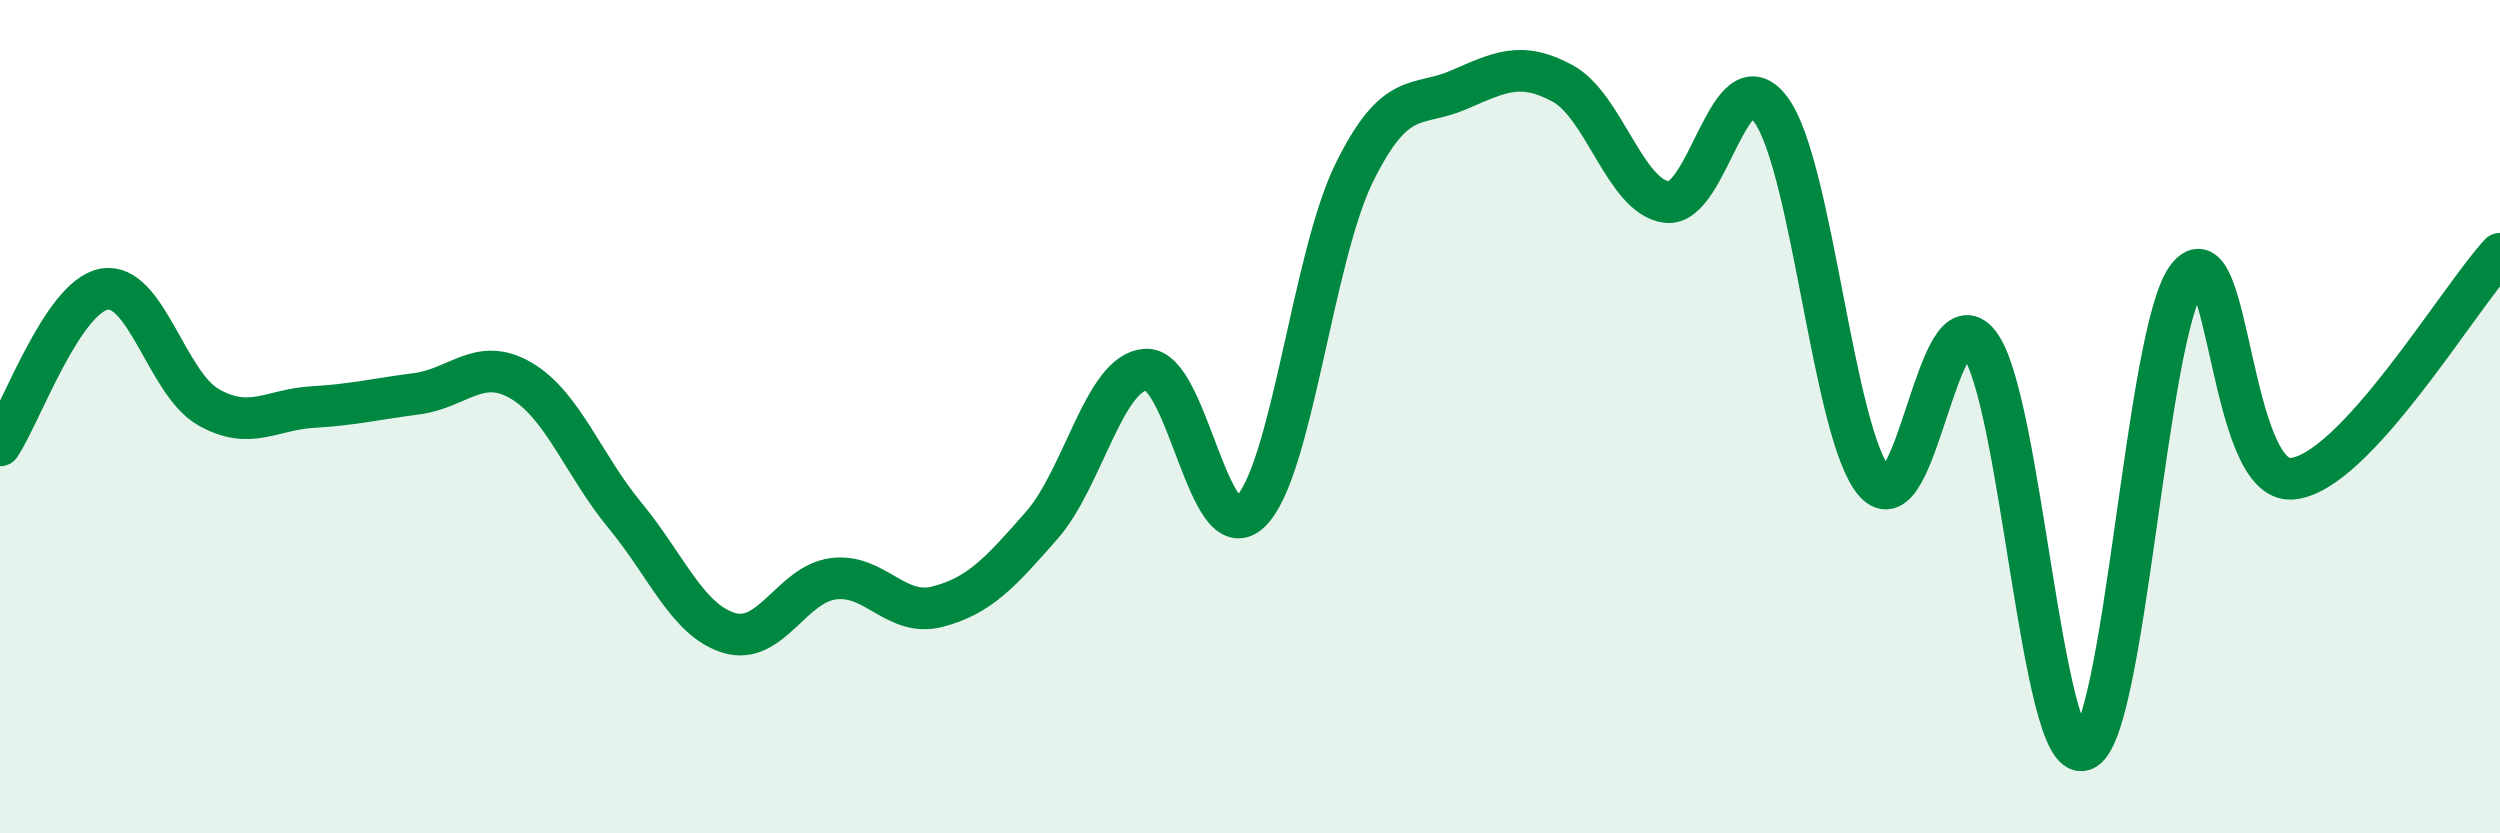
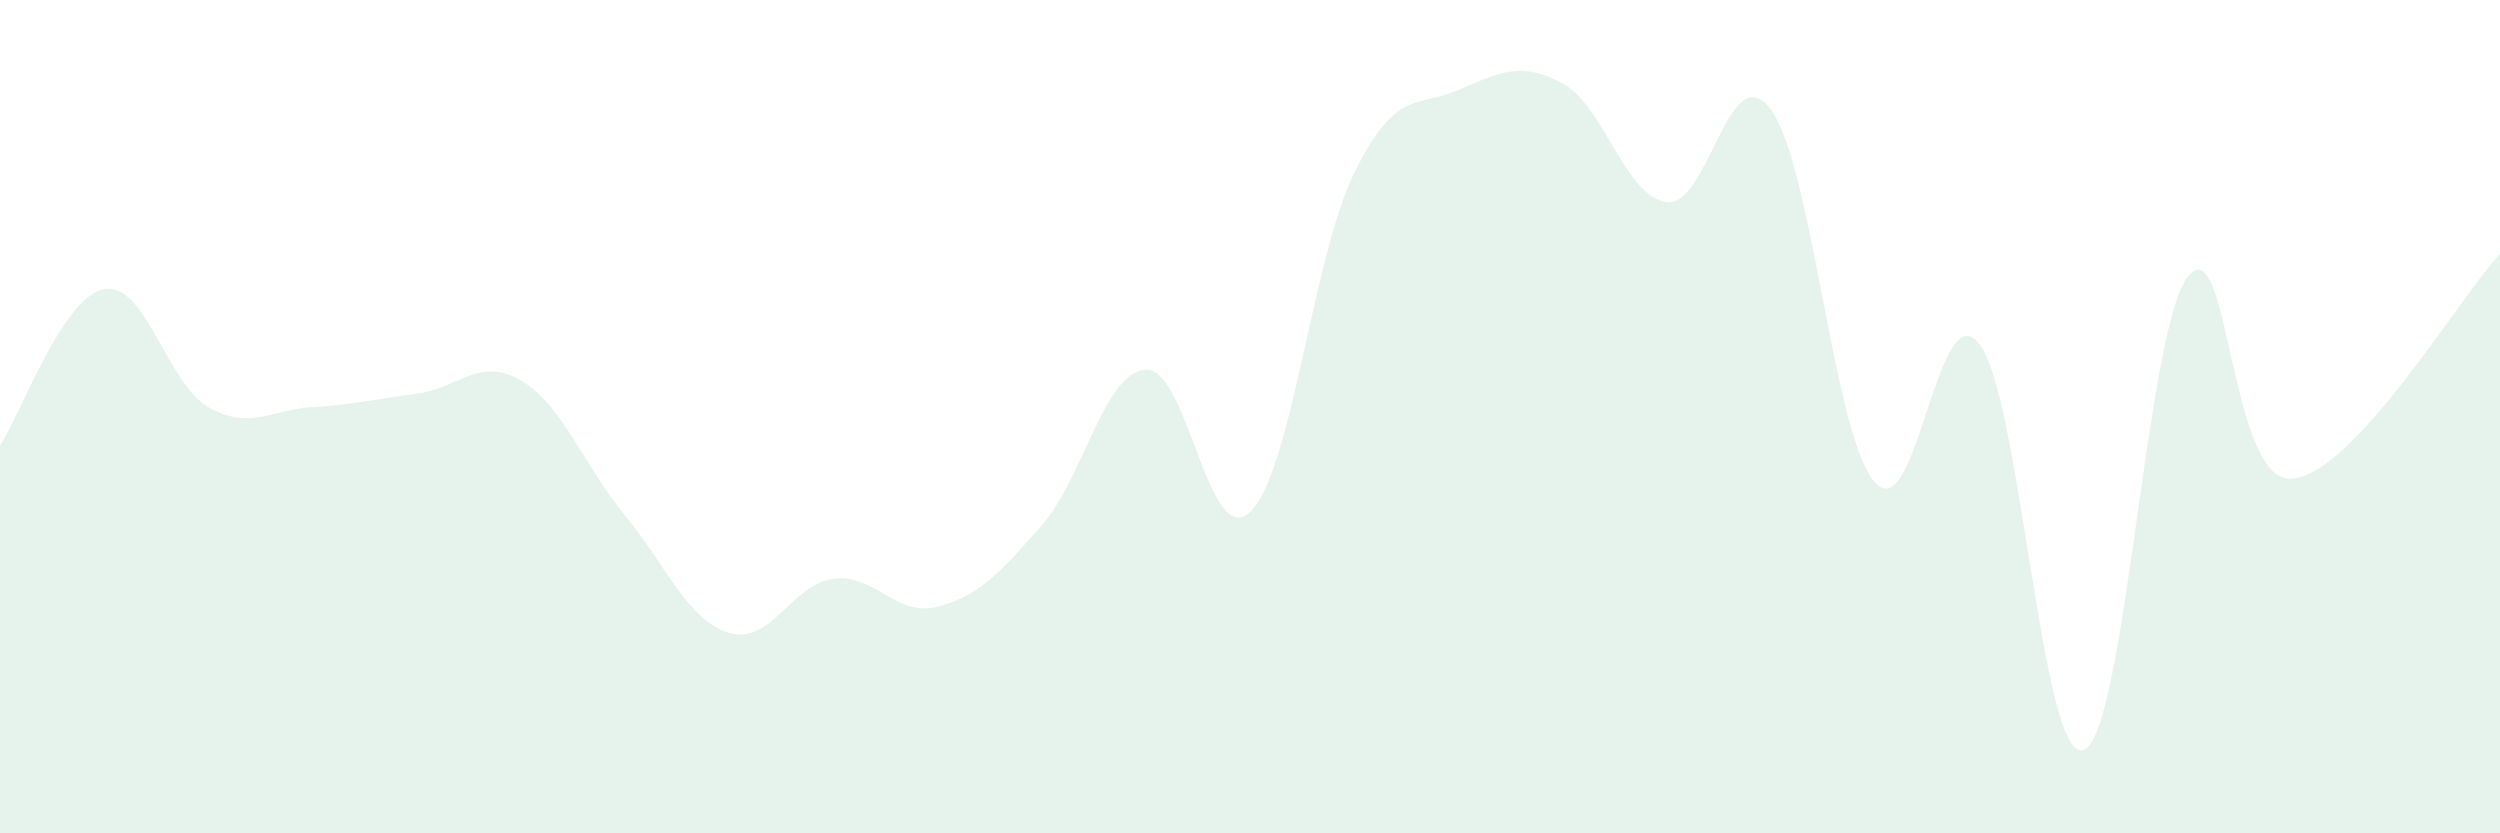
<svg xmlns="http://www.w3.org/2000/svg" width="60" height="20" viewBox="0 0 60 20">
  <path d="M 0,10.69 C 0.5,9.94 1.5,7.12 2.5,6.94 C 3.5,6.76 4,9.2 5,9.77 C 6,10.34 6.5,9.83 7.5,9.77 C 8.5,9.71 9,9.58 10,9.45 C 11,9.32 11.5,8.55 12.5,9.13 C 13.5,9.71 14,11.16 15,12.37 C 16,13.58 16.5,14.89 17.5,15.19 C 18.5,15.49 19,14.02 20,13.89 C 21,13.76 21.5,14.82 22.5,14.56 C 23.5,14.3 24,13.75 25,12.61 C 26,11.47 26.5,8.93 27.5,8.87 C 28.5,8.81 29,13.23 30,12.29 C 31,11.35 31.5,6.18 32.5,4.15 C 33.5,2.12 34,2.59 35,2.16 C 36,1.73 36.5,1.46 37.5,2 C 38.5,2.54 39,4.72 40,4.85 C 41,4.98 41.5,1.28 42.5,2.63 C 43.5,3.98 44,10.46 45,11.58 C 46,12.7 46.5,6.97 47.5,8.25 C 48.5,9.53 49,18.32 50,18 C 51,17.68 51.5,7.95 52.5,6.65 C 53.5,5.35 53.5,11.6 55,11.49 C 56.5,11.38 59,7.17 60,6.09L60 20L0 20Z" fill="#008740" opacity="0.1" stroke-linecap="round" stroke-linejoin="round" />
-   <path d="M 0,10.69 C 0.5,9.94 1.5,7.12 2.5,6.94 C 3.5,6.76 4,9.2 5,9.77 C 6,10.34 6.5,9.83 7.5,9.77 C 8.5,9.71 9,9.58 10,9.45 C 11,9.32 11.5,8.55 12.5,9.13 C 13.5,9.71 14,11.16 15,12.37 C 16,13.58 16.5,14.89 17.5,15.19 C 18.5,15.49 19,14.02 20,13.89 C 21,13.76 21.5,14.82 22.5,14.56 C 23.5,14.3 24,13.75 25,12.61 C 26,11.47 26.5,8.93 27.5,8.87 C 28.5,8.81 29,13.23 30,12.29 C 31,11.35 31.5,6.18 32.5,4.15 C 33.5,2.12 34,2.59 35,2.16 C 36,1.73 36.5,1.46 37.5,2 C 38.5,2.54 39,4.72 40,4.85 C 41,4.98 41.5,1.28 42.5,2.63 C 43.5,3.98 44,10.46 45,11.58 C 46,12.7 46.5,6.97 47.5,8.25 C 48.5,9.53 49,18.32 50,18 C 51,17.68 51.5,7.95 52.5,6.65 C 53.5,5.35 53.5,11.6 55,11.49 C 56.5,11.38 59,7.17 60,6.09" stroke="#008740" stroke-width="1" fill="none" stroke-linecap="round" stroke-linejoin="round" />
</svg>